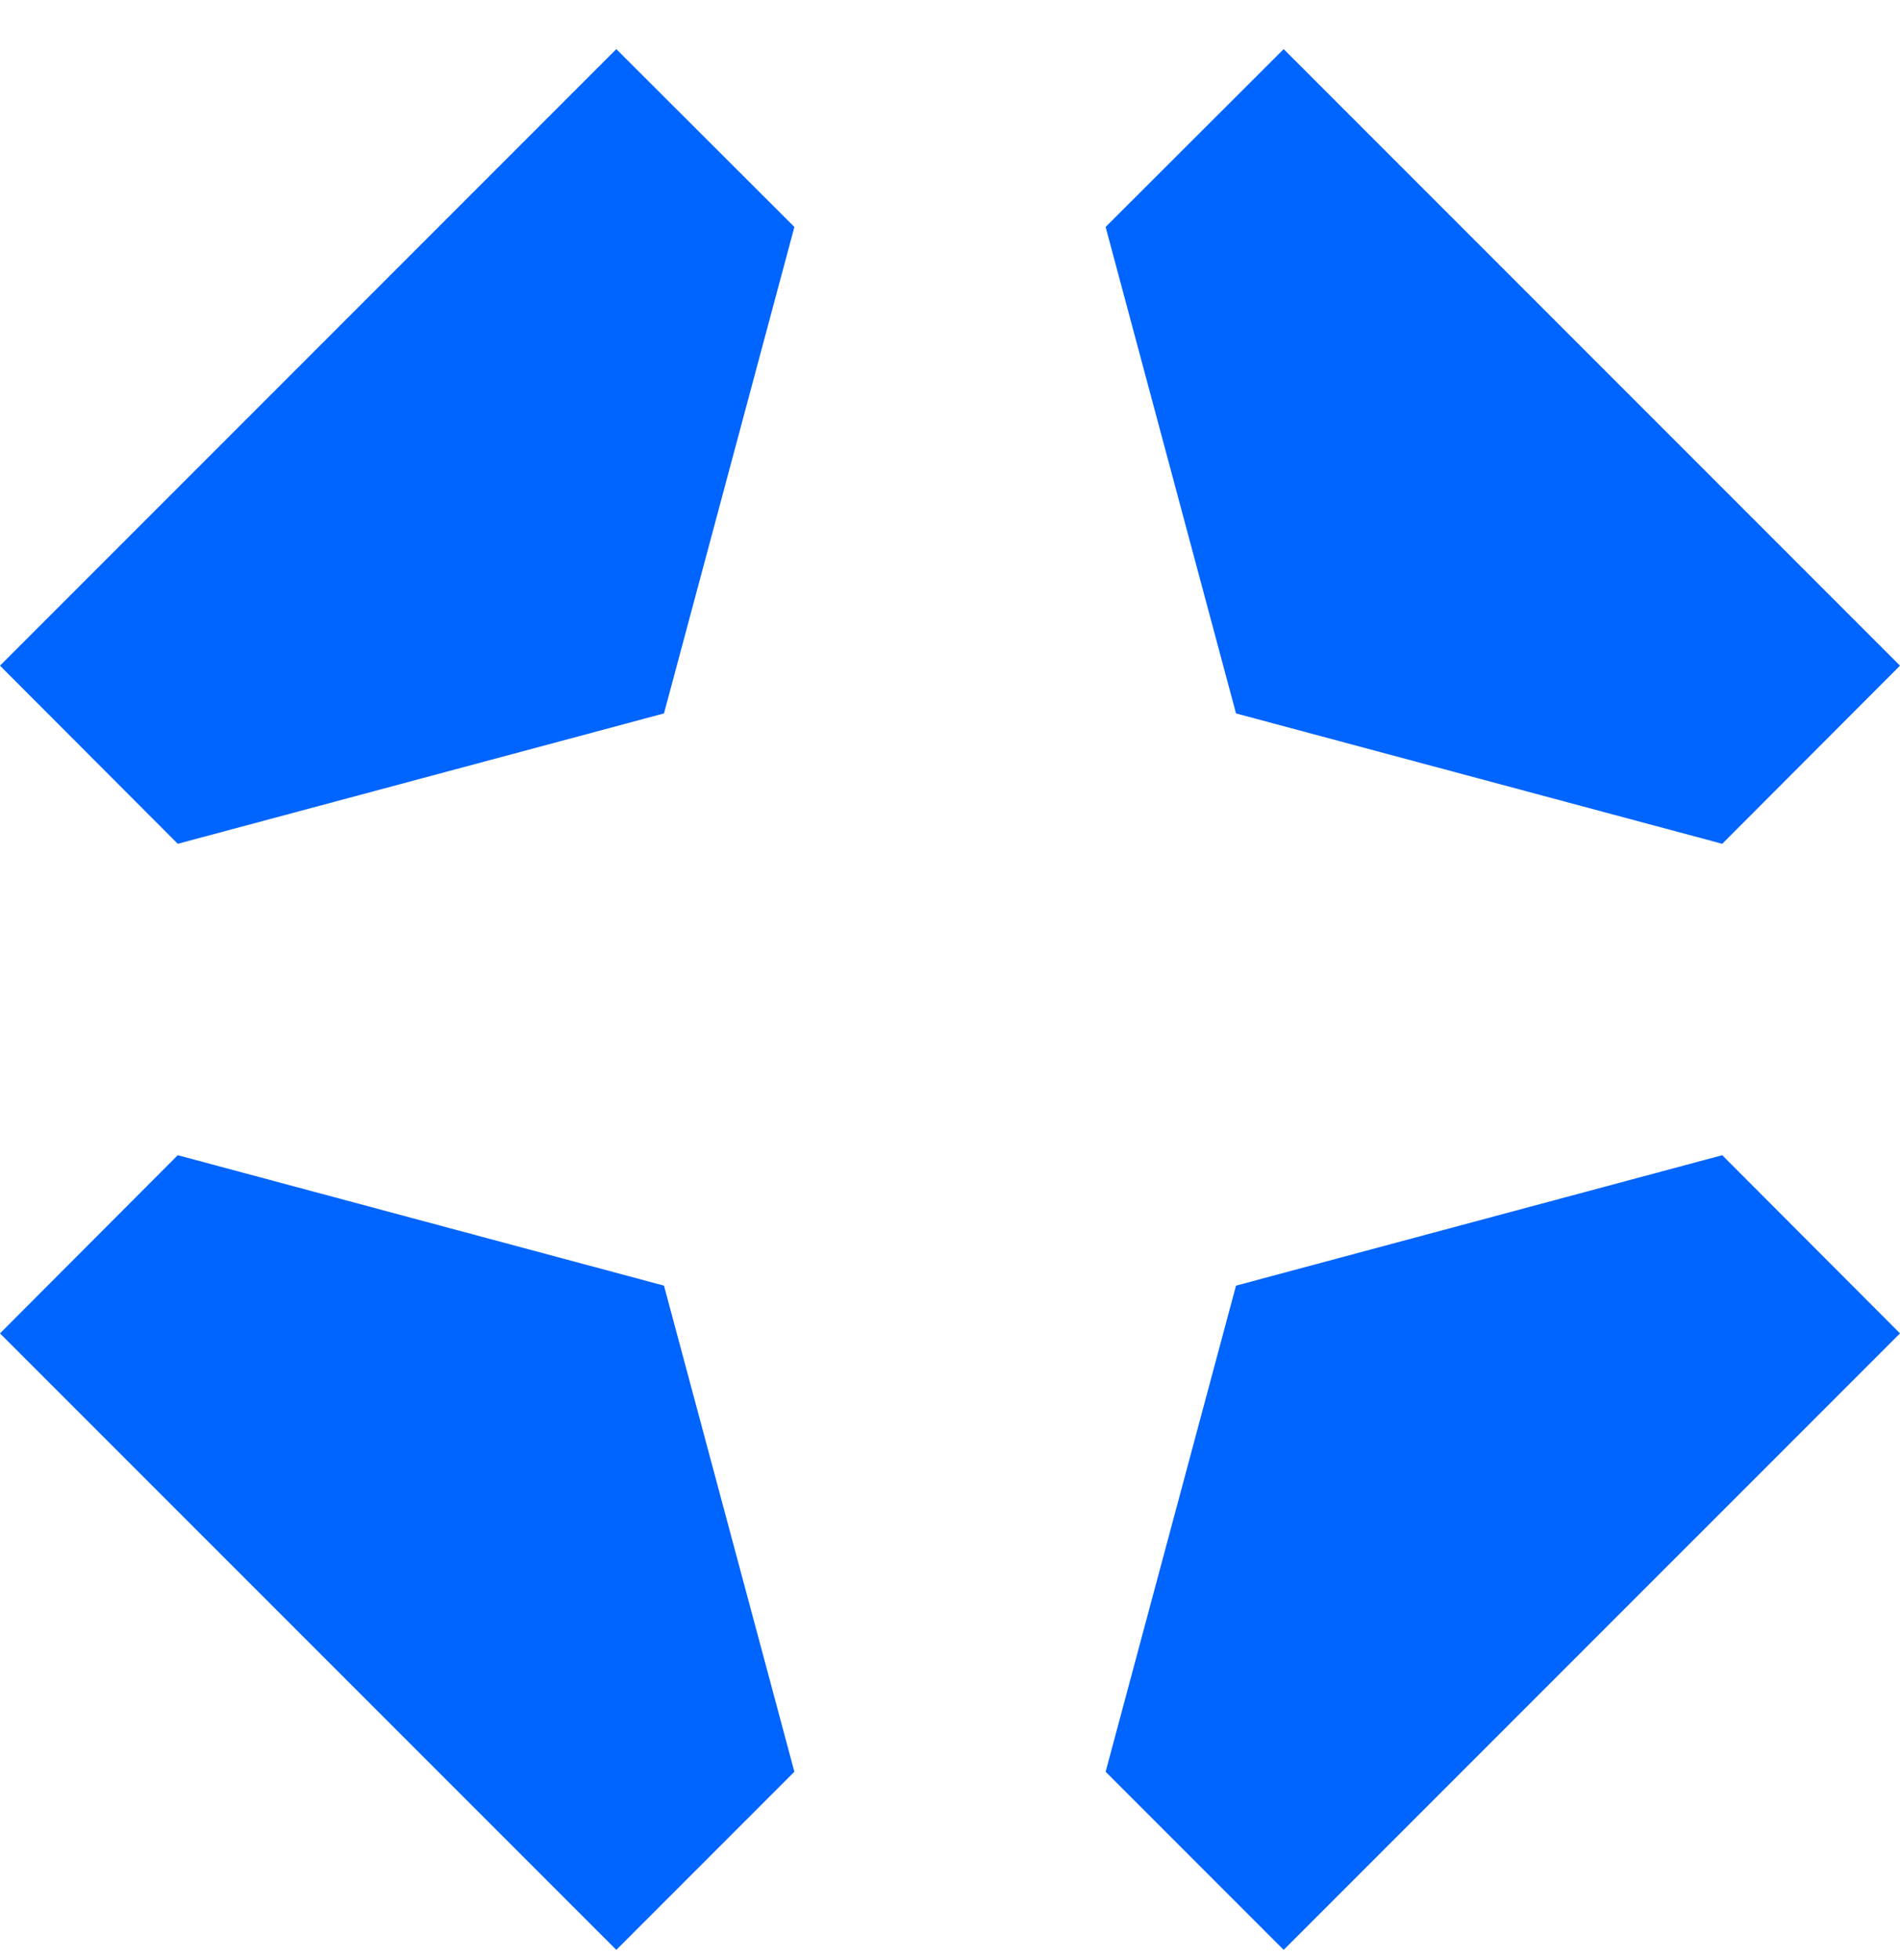
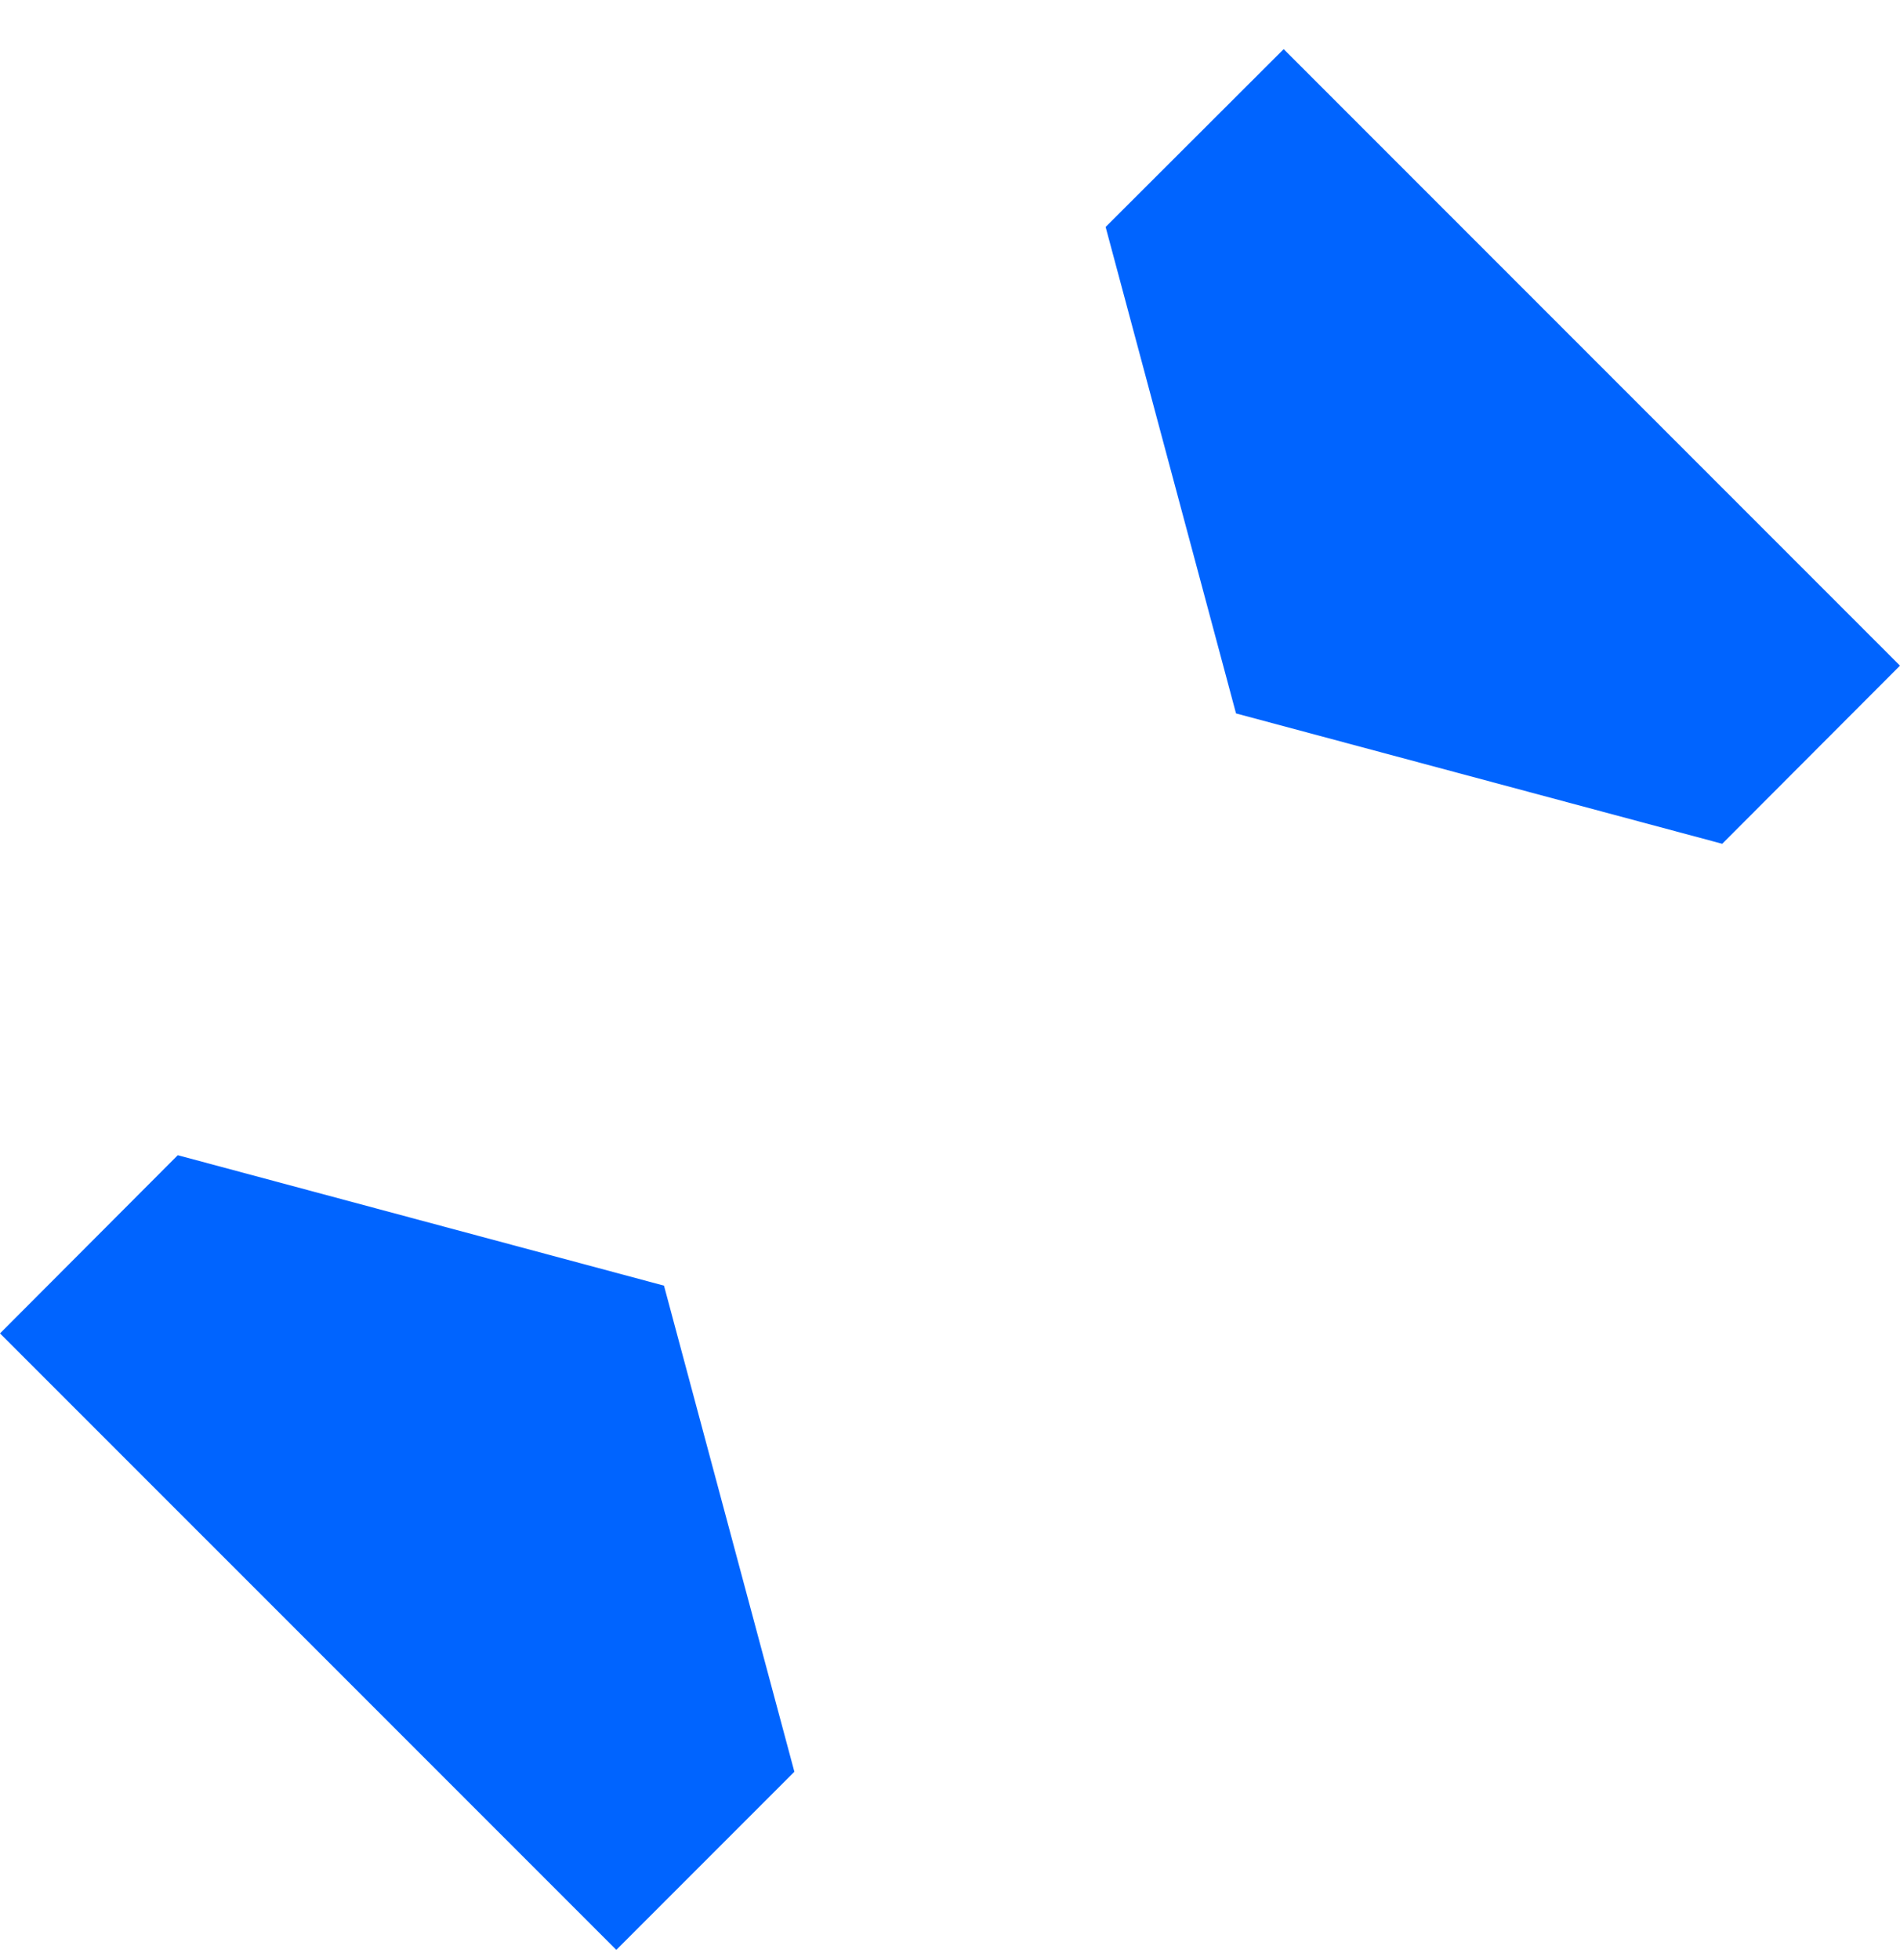
<svg xmlns="http://www.w3.org/2000/svg" width="32" height="33" viewBox="0 0 32 33" fill="none">
-   <path d="M21.62 0.827L18.621 3.821L20.817 12.011L29.006 14.206L32 11.207L21.62 0.827Z" fill="#0064FF" />
+   <path d="M21.62 0.827L18.621 3.821L20.817 12.011L29.006 14.206L32 11.207L21.62 0.827" fill="#0064FF" />
  <path d="M10.38 32.828L13.379 29.829L11.183 21.645L2.994 19.449L0 22.449L10.38 32.828Z" fill="#0064FF" />
-   <path d="M32 22.449L29.006 19.449L20.817 21.645L18.621 29.829L21.62 32.828L32 22.449Z" fill="#0064FF" />
-   <path d="M0 11.207L2.994 14.206L11.183 12.011L13.379 3.821L10.38 0.827L0 11.207Z" fill="#0064FF" />
</svg>